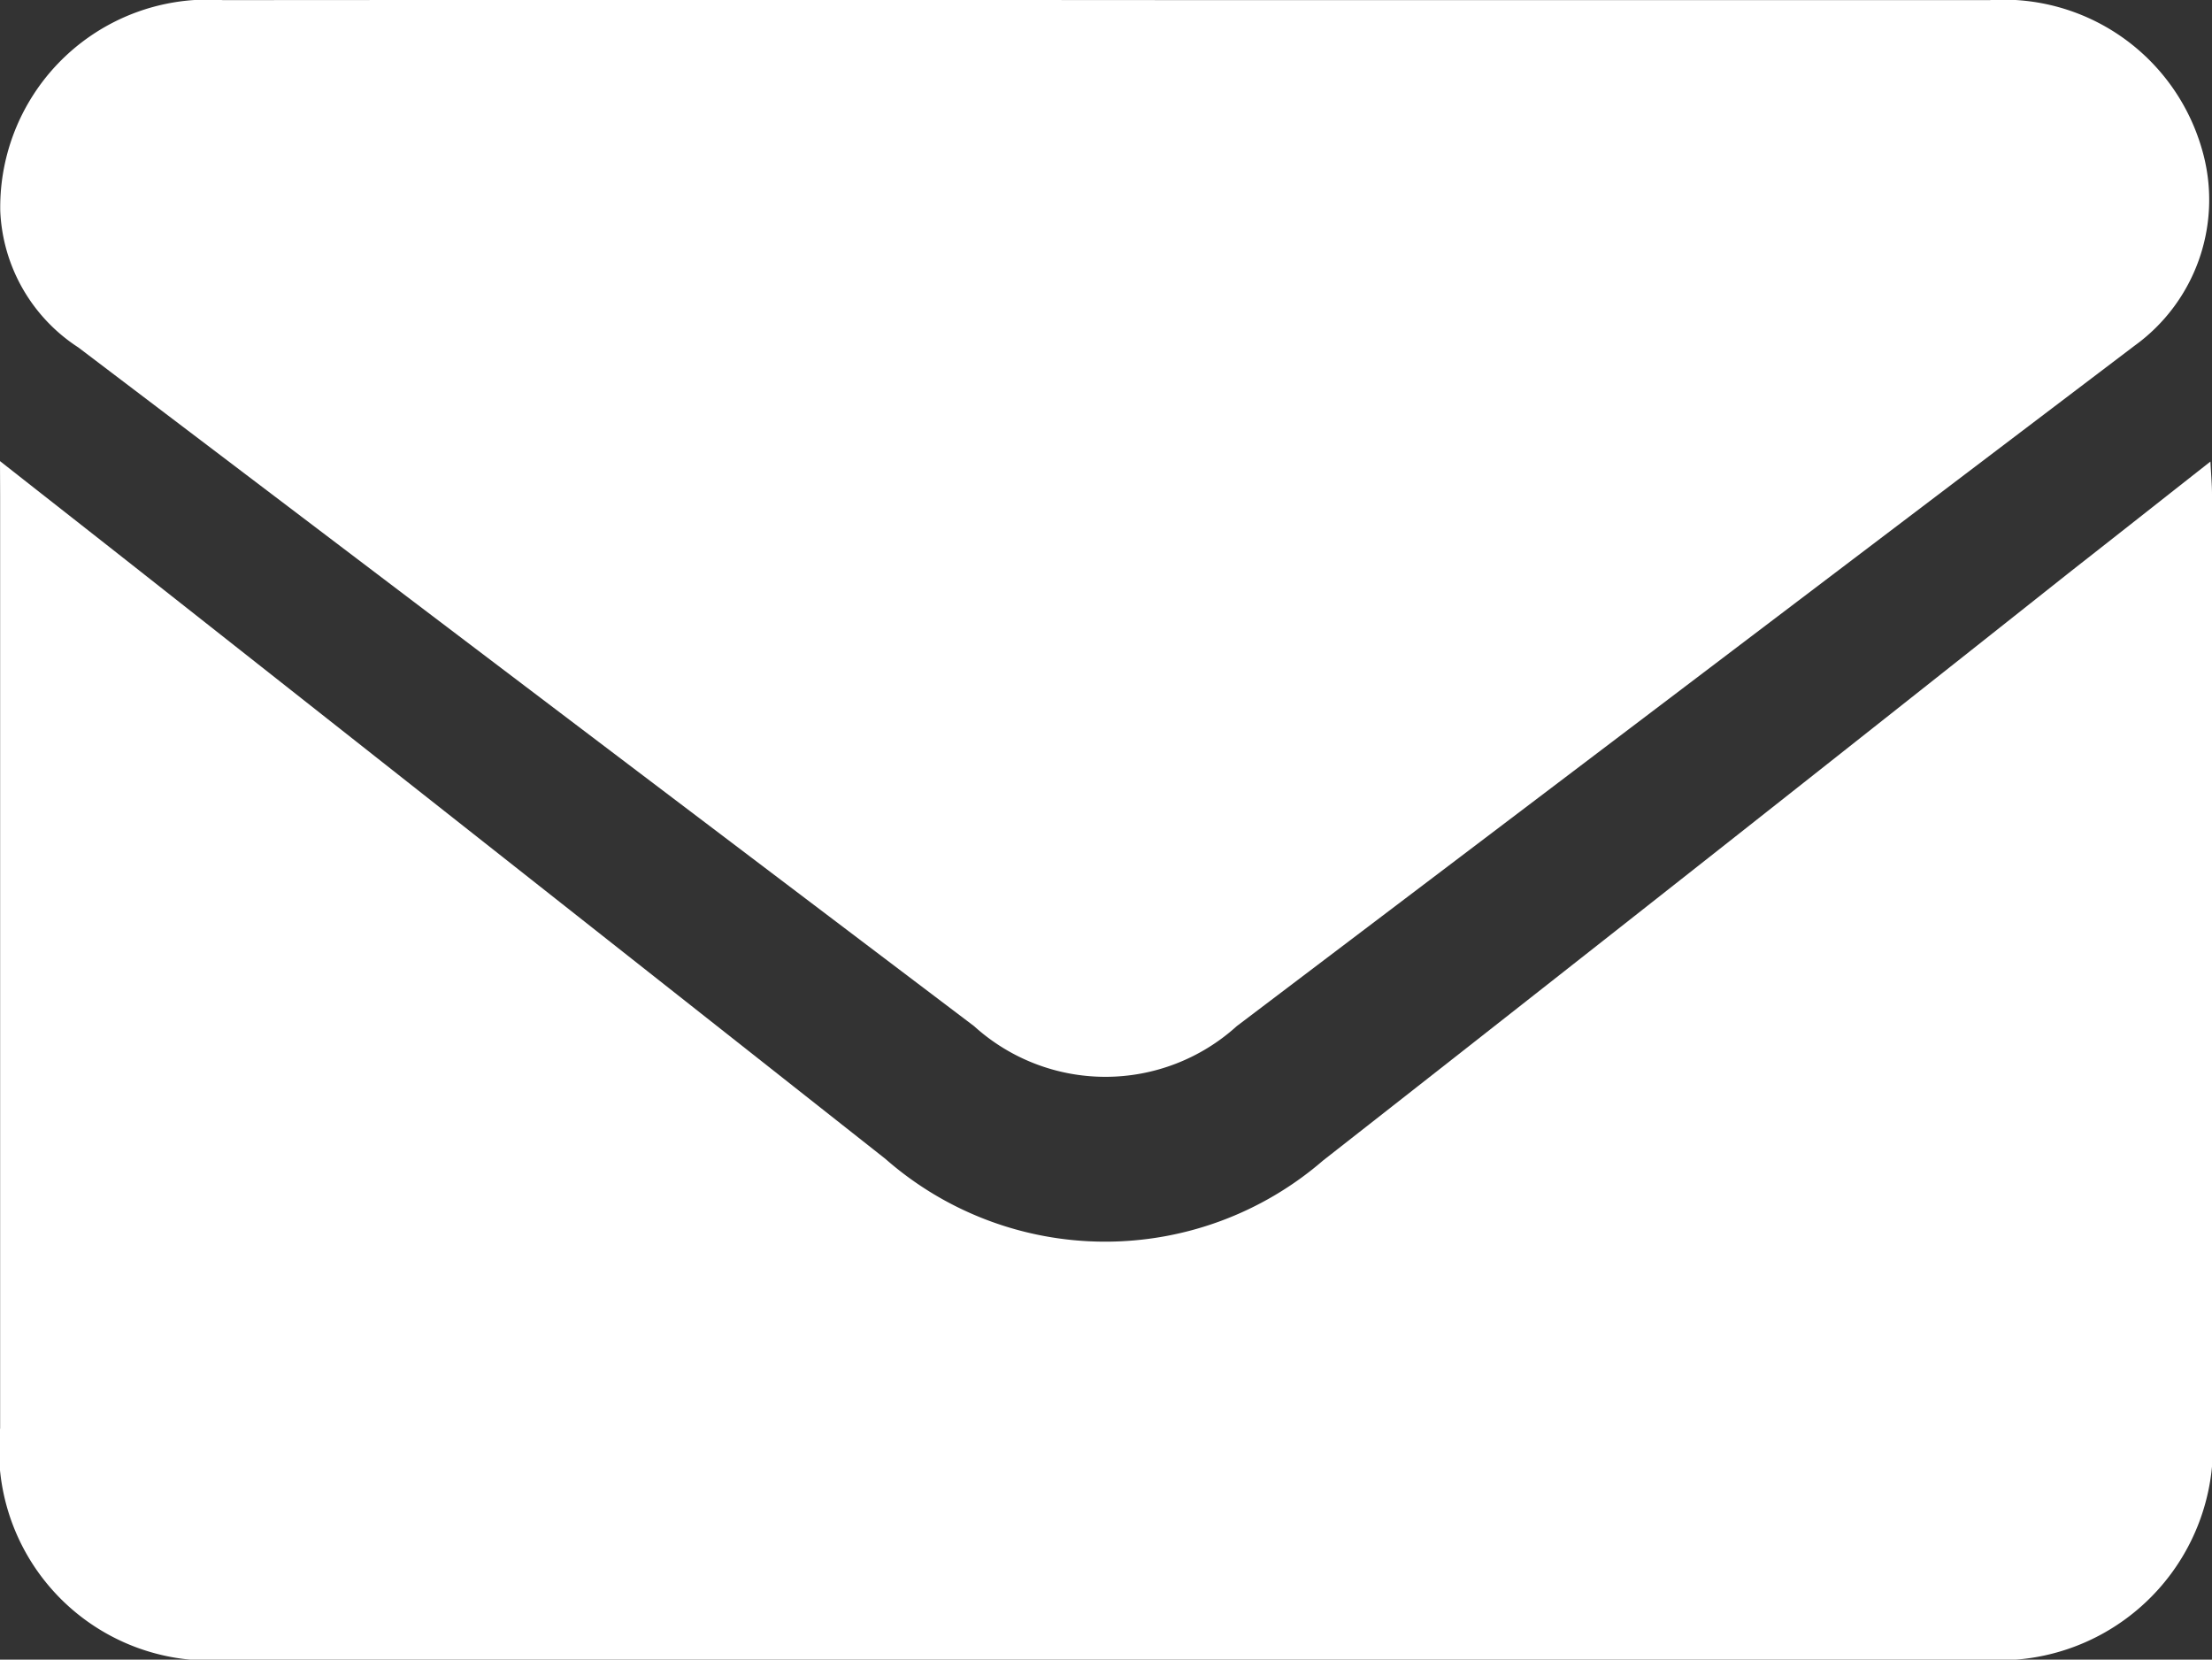
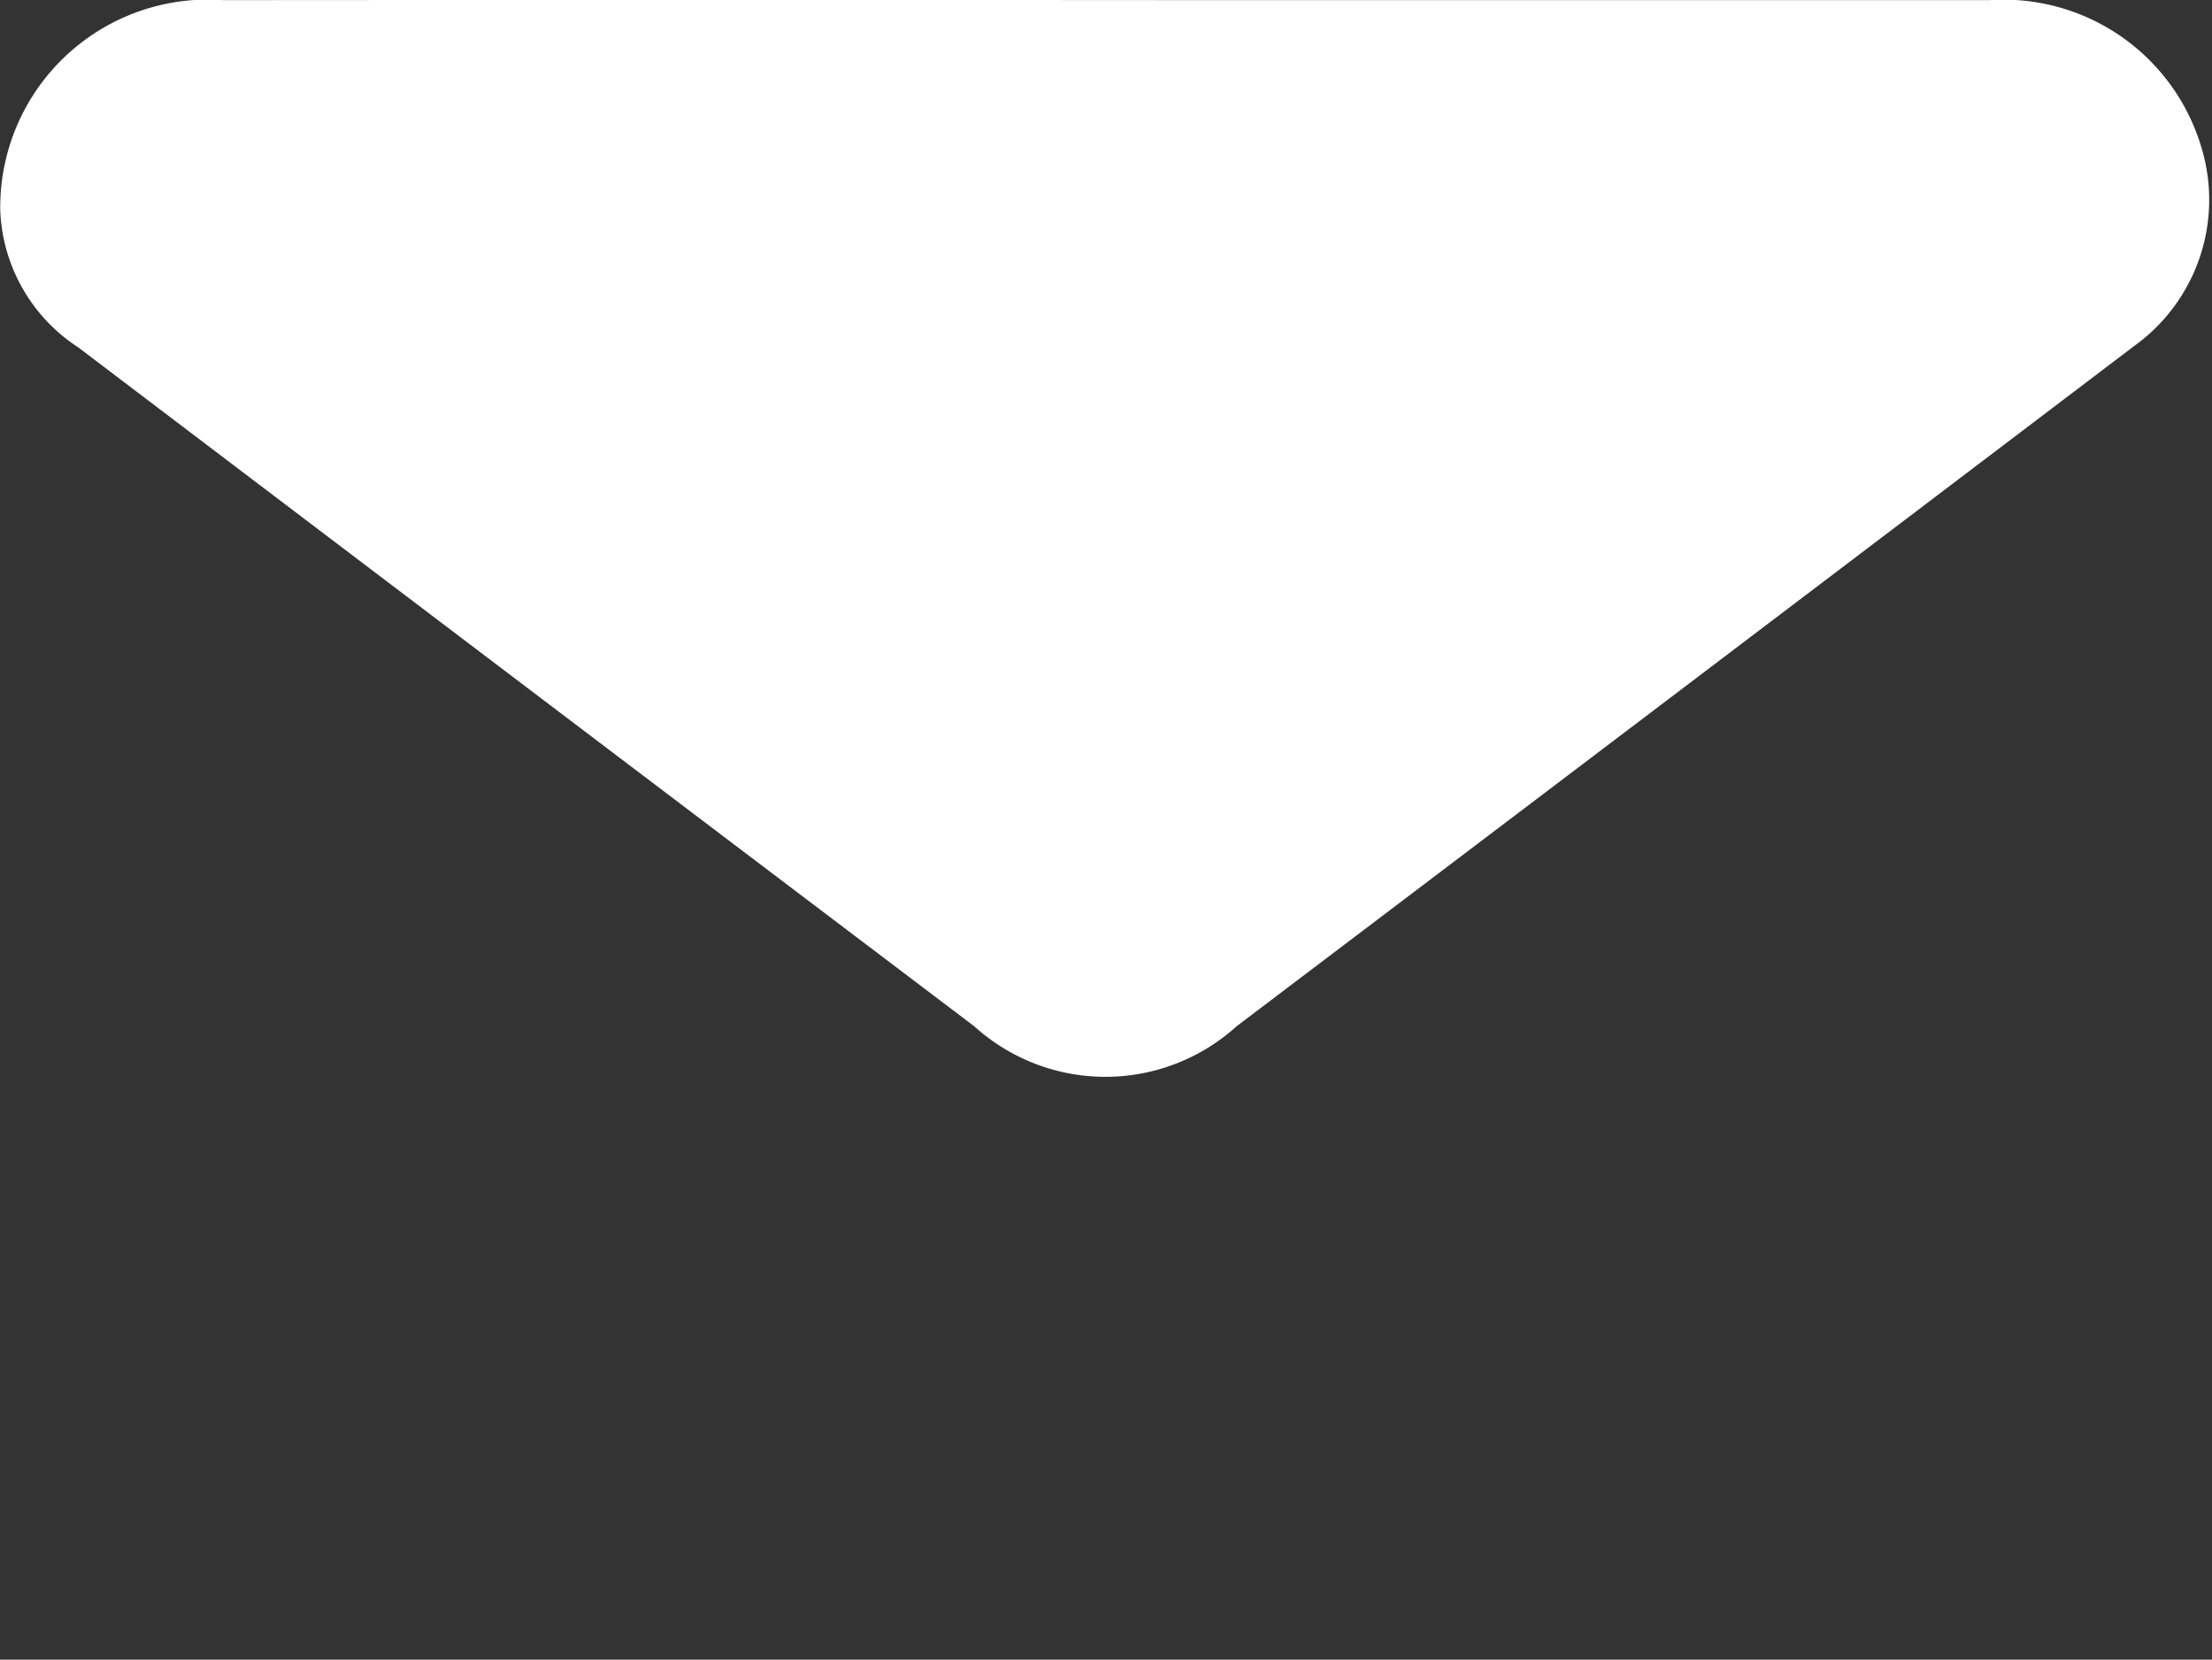
<svg xmlns="http://www.w3.org/2000/svg" width="34" height="25.508" viewBox="0 0 34 25.508">
  <rect x="0" y="0" width="34" height="25.508" fill="#333333" stroke="none" />
  <g id="グループ_397" data-name="グループ 397" transform="translate(-120.458 -145.536)">
-     <path id="パス_1971" data-name="パス 1971" d="M120.458,186.613c.791.622,1.509,1.184,2.226,1.749q5.693,4.487,11.385,8.977a5.12,5.12,0,0,0,6.725.024q5.761-4.51,11.494-9.056c.7-.548,1.391-1.094,2.146-1.687.011.217.024.358.024.5q0,7.166,0,14.333a3.283,3.283,0,0,1-3.528,3.581q-13.47,0-26.941,0a3.24,3.24,0,0,1-3.529-3.559q0-7.166,0-14.332Z" transform="translate(0 -33.99)" fill="#fff" />
    <path id="パス_1972" data-name="パス 1972" d="M120.48,148.778a3.193,3.193,0,0,1,3.426-3.24q7.552-.006,15.1,0,6.024,0,12.048,0a3.174,3.174,0,0,1,3.263,2.277,2.765,2.765,0,0,1-1.032,3.035q-6.9,5.235-13.8,10.458a3.005,3.005,0,0,1-4.036,0q-6.888-5.212-13.769-10.432A2.633,2.633,0,0,1,120.48,148.778Z" transform="translate(-0.018 0)" fill="#fff" />
  </g>
</svg>